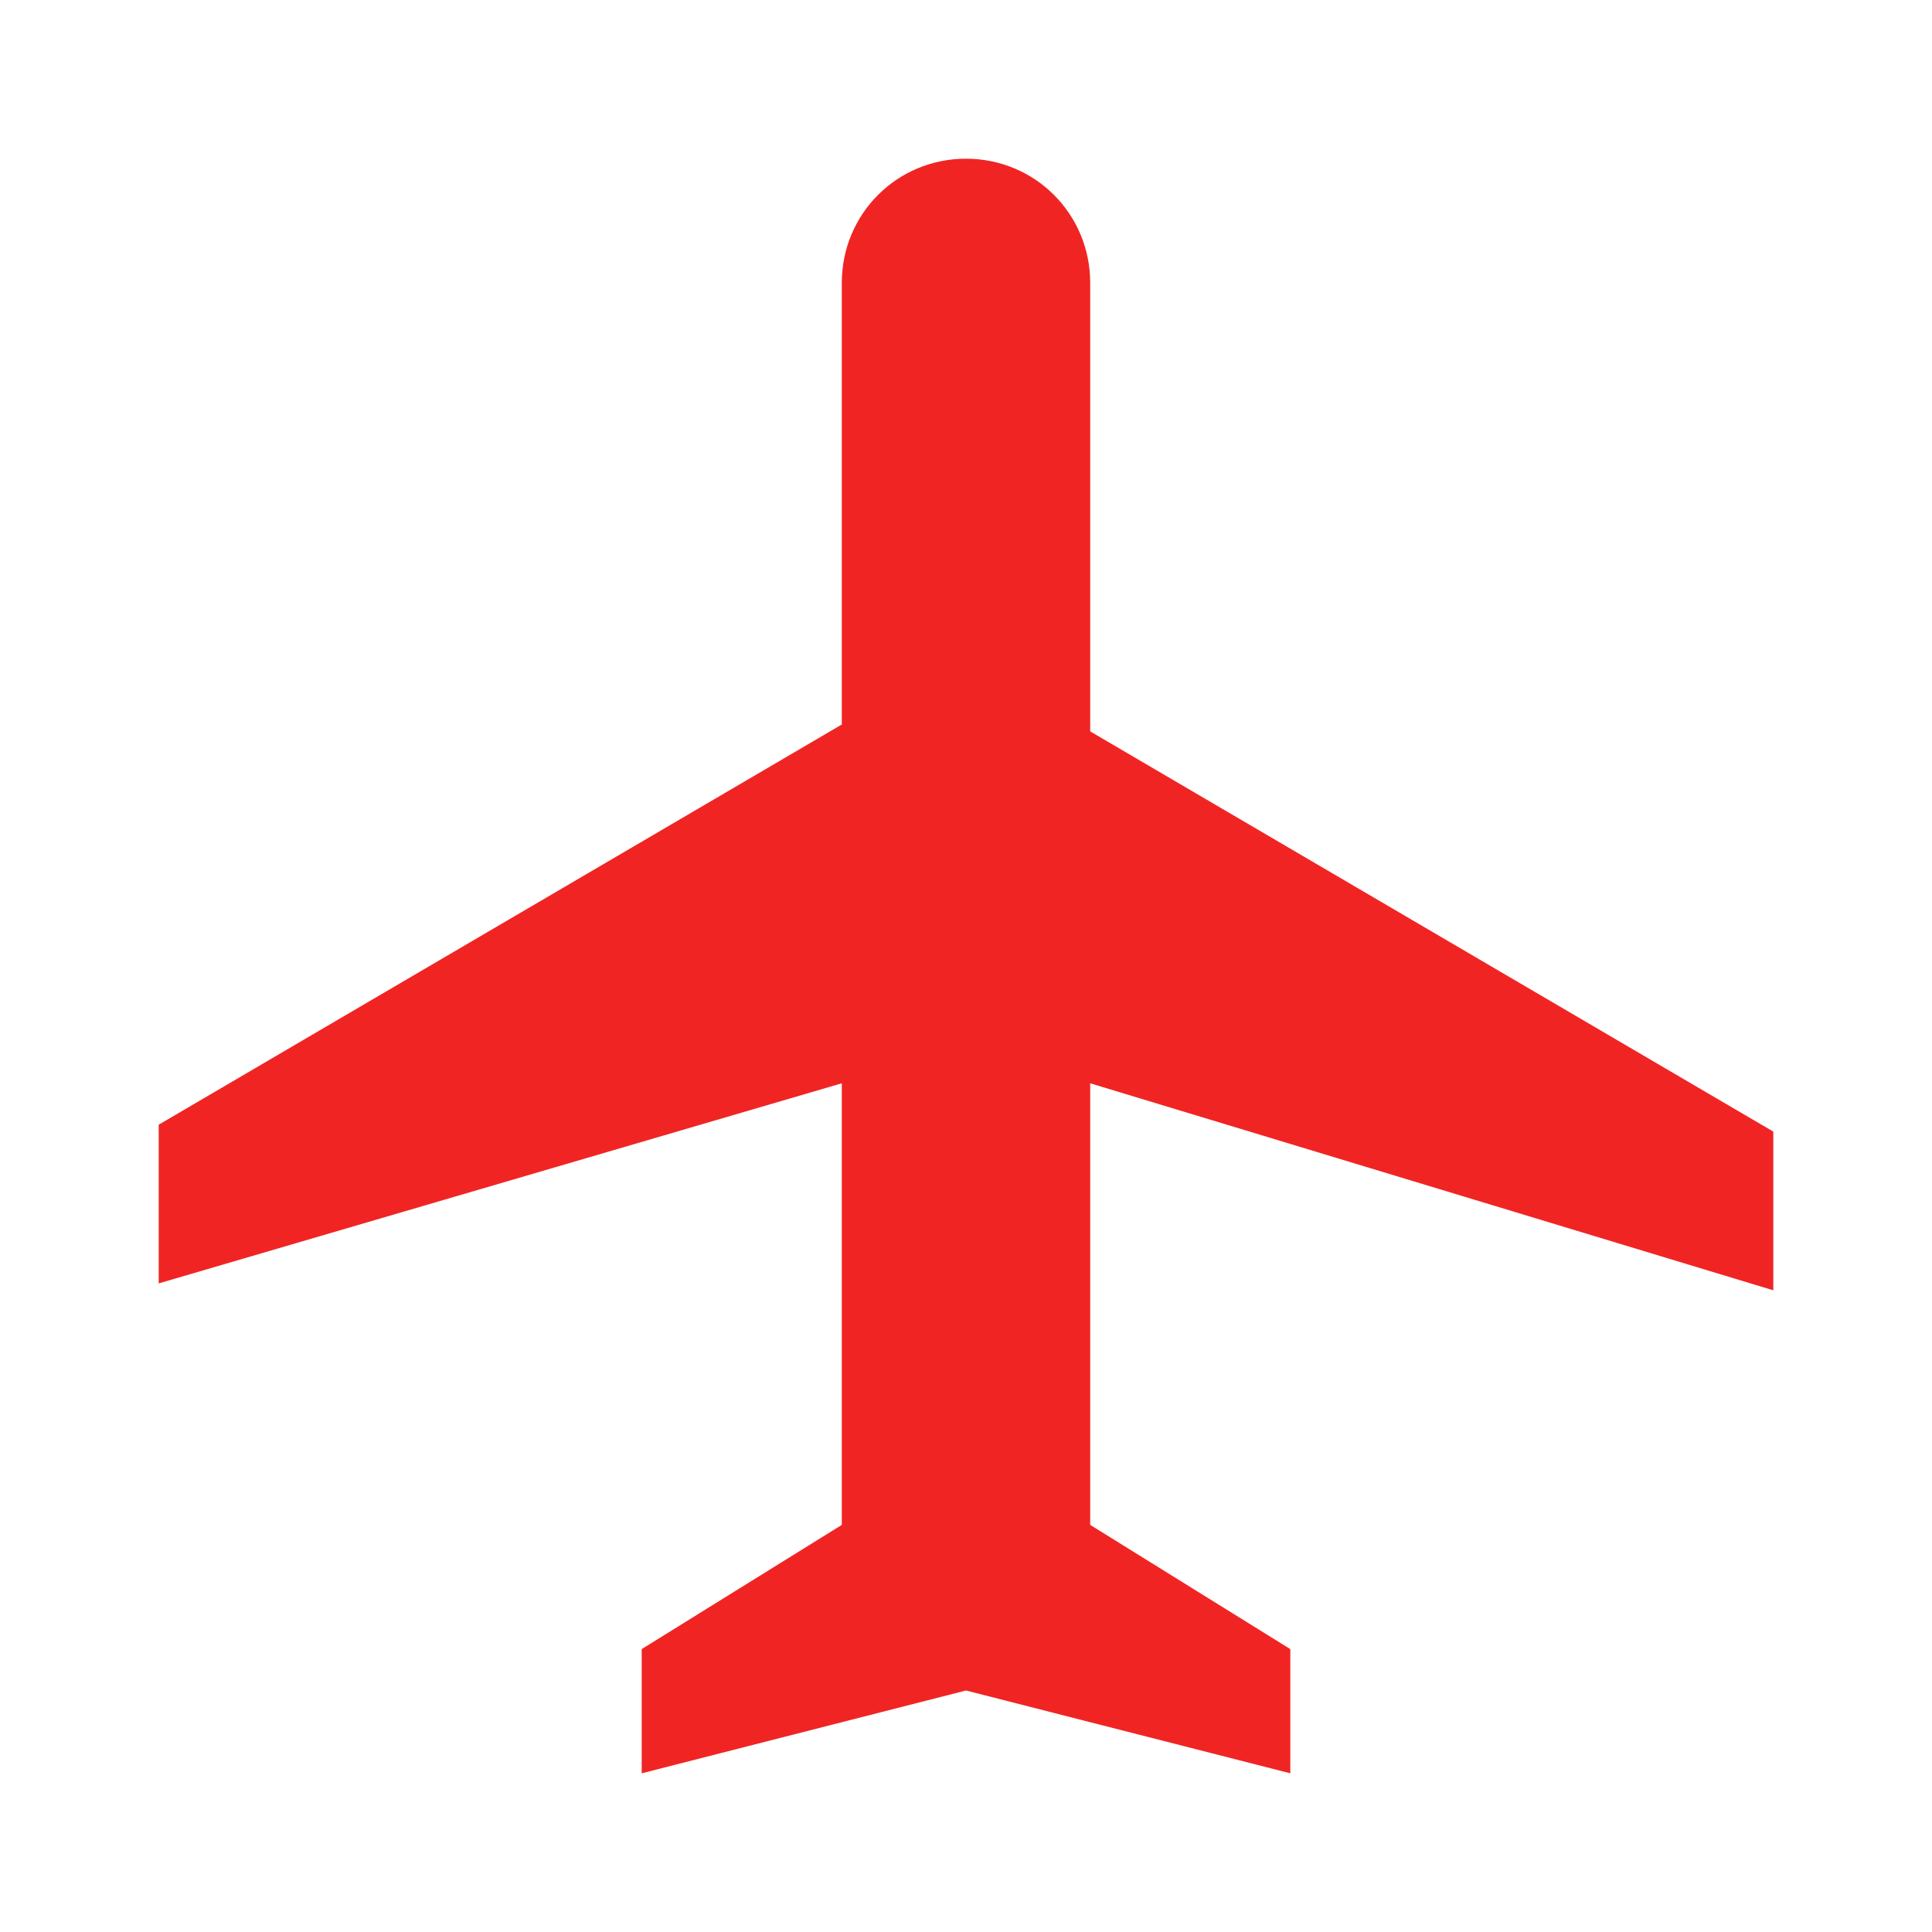
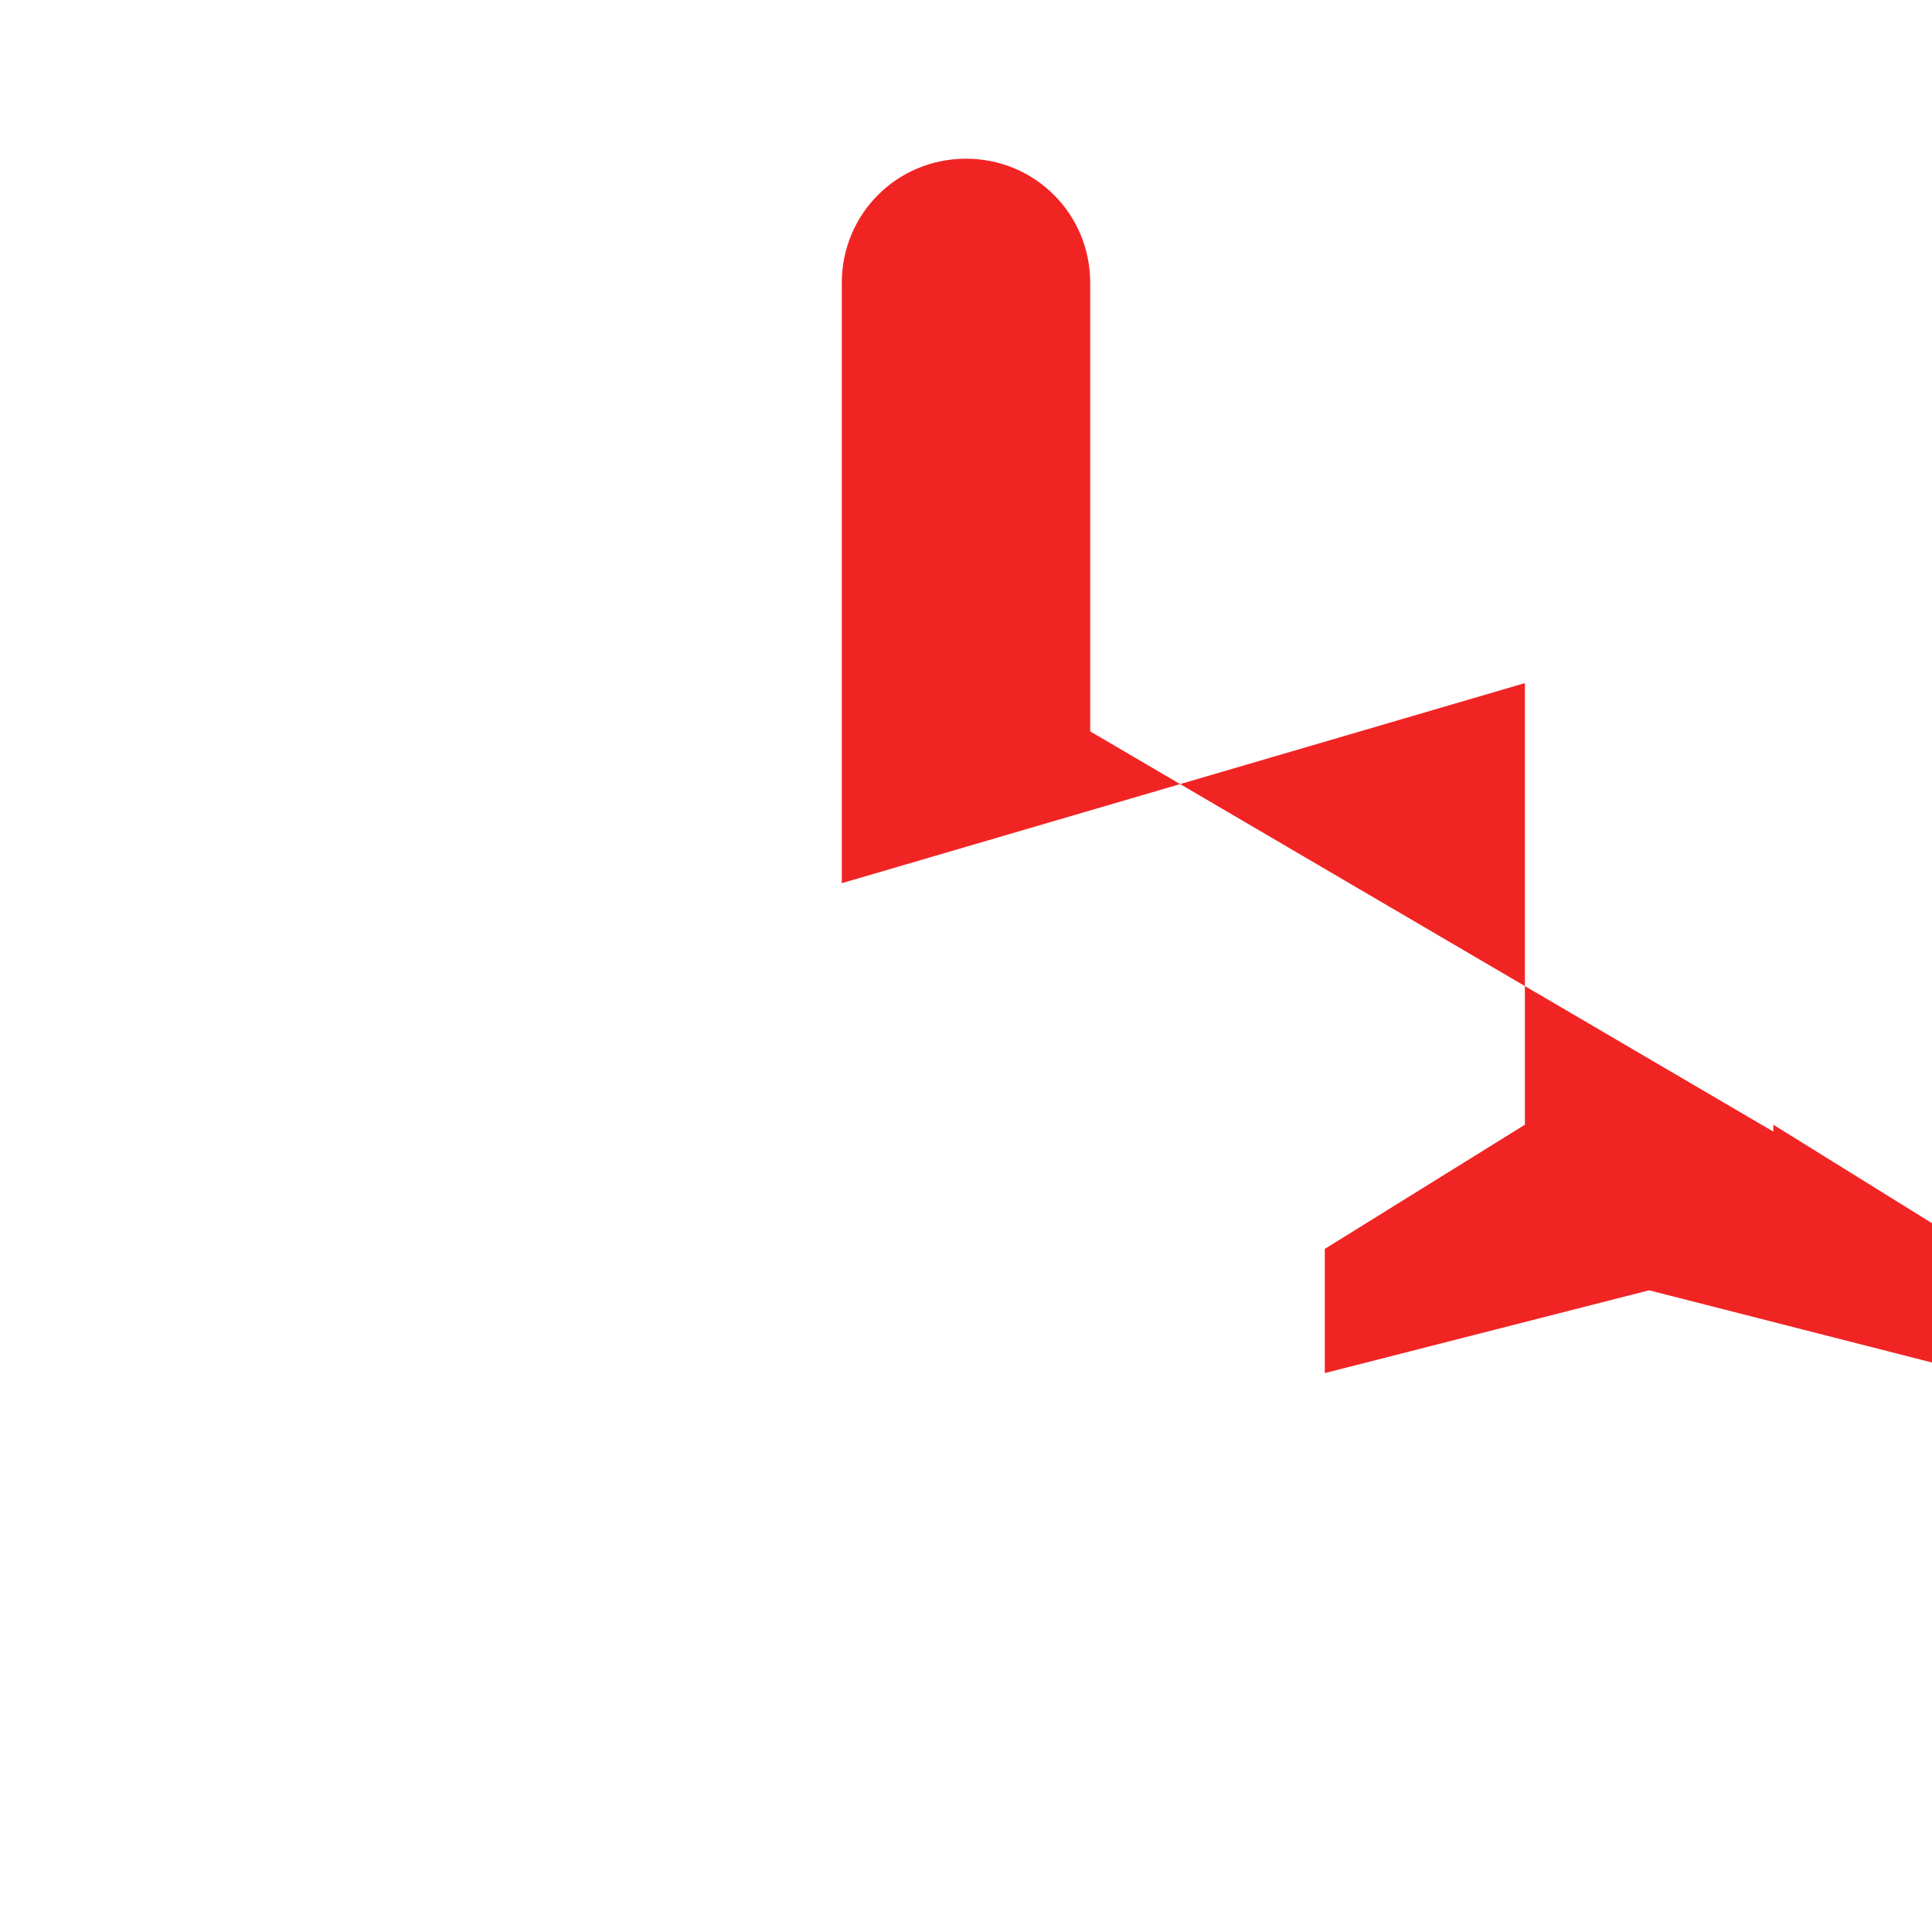
<svg xmlns="http://www.w3.org/2000/svg" version="1.1" id="レイヤー_1" x="0px" y="0px" viewBox="0 0 28 28" style="enable-background:new 0 0 28 28;" xml:space="preserve">
  <style type="text/css">
	.st0{fill:#F12424;}
</style>
-   <path class="st0" d="M25.7,18.7v-2.3l-9.9-5.8V4.1c0-1-0.8-1.8-1.8-1.8c-1,0-1.8,0.8-1.8,1.8v6.4l-9.9,5.8v2.3l9.9-2.9v6.4l-2.9,1.8  v1.8l4.7-1.2l4.7,1.2v-1.8l-2.9-1.8v-6.4L25.7,18.7z" />
+   <path class="st0" d="M25.7,18.7v-2.3l-9.9-5.8V4.1c0-1-0.8-1.8-1.8-1.8c-1,0-1.8,0.8-1.8,1.8v6.4v2.3l9.9-2.9v6.4l-2.9,1.8  v1.8l4.7-1.2l4.7,1.2v-1.8l-2.9-1.8v-6.4L25.7,18.7z" />
</svg>